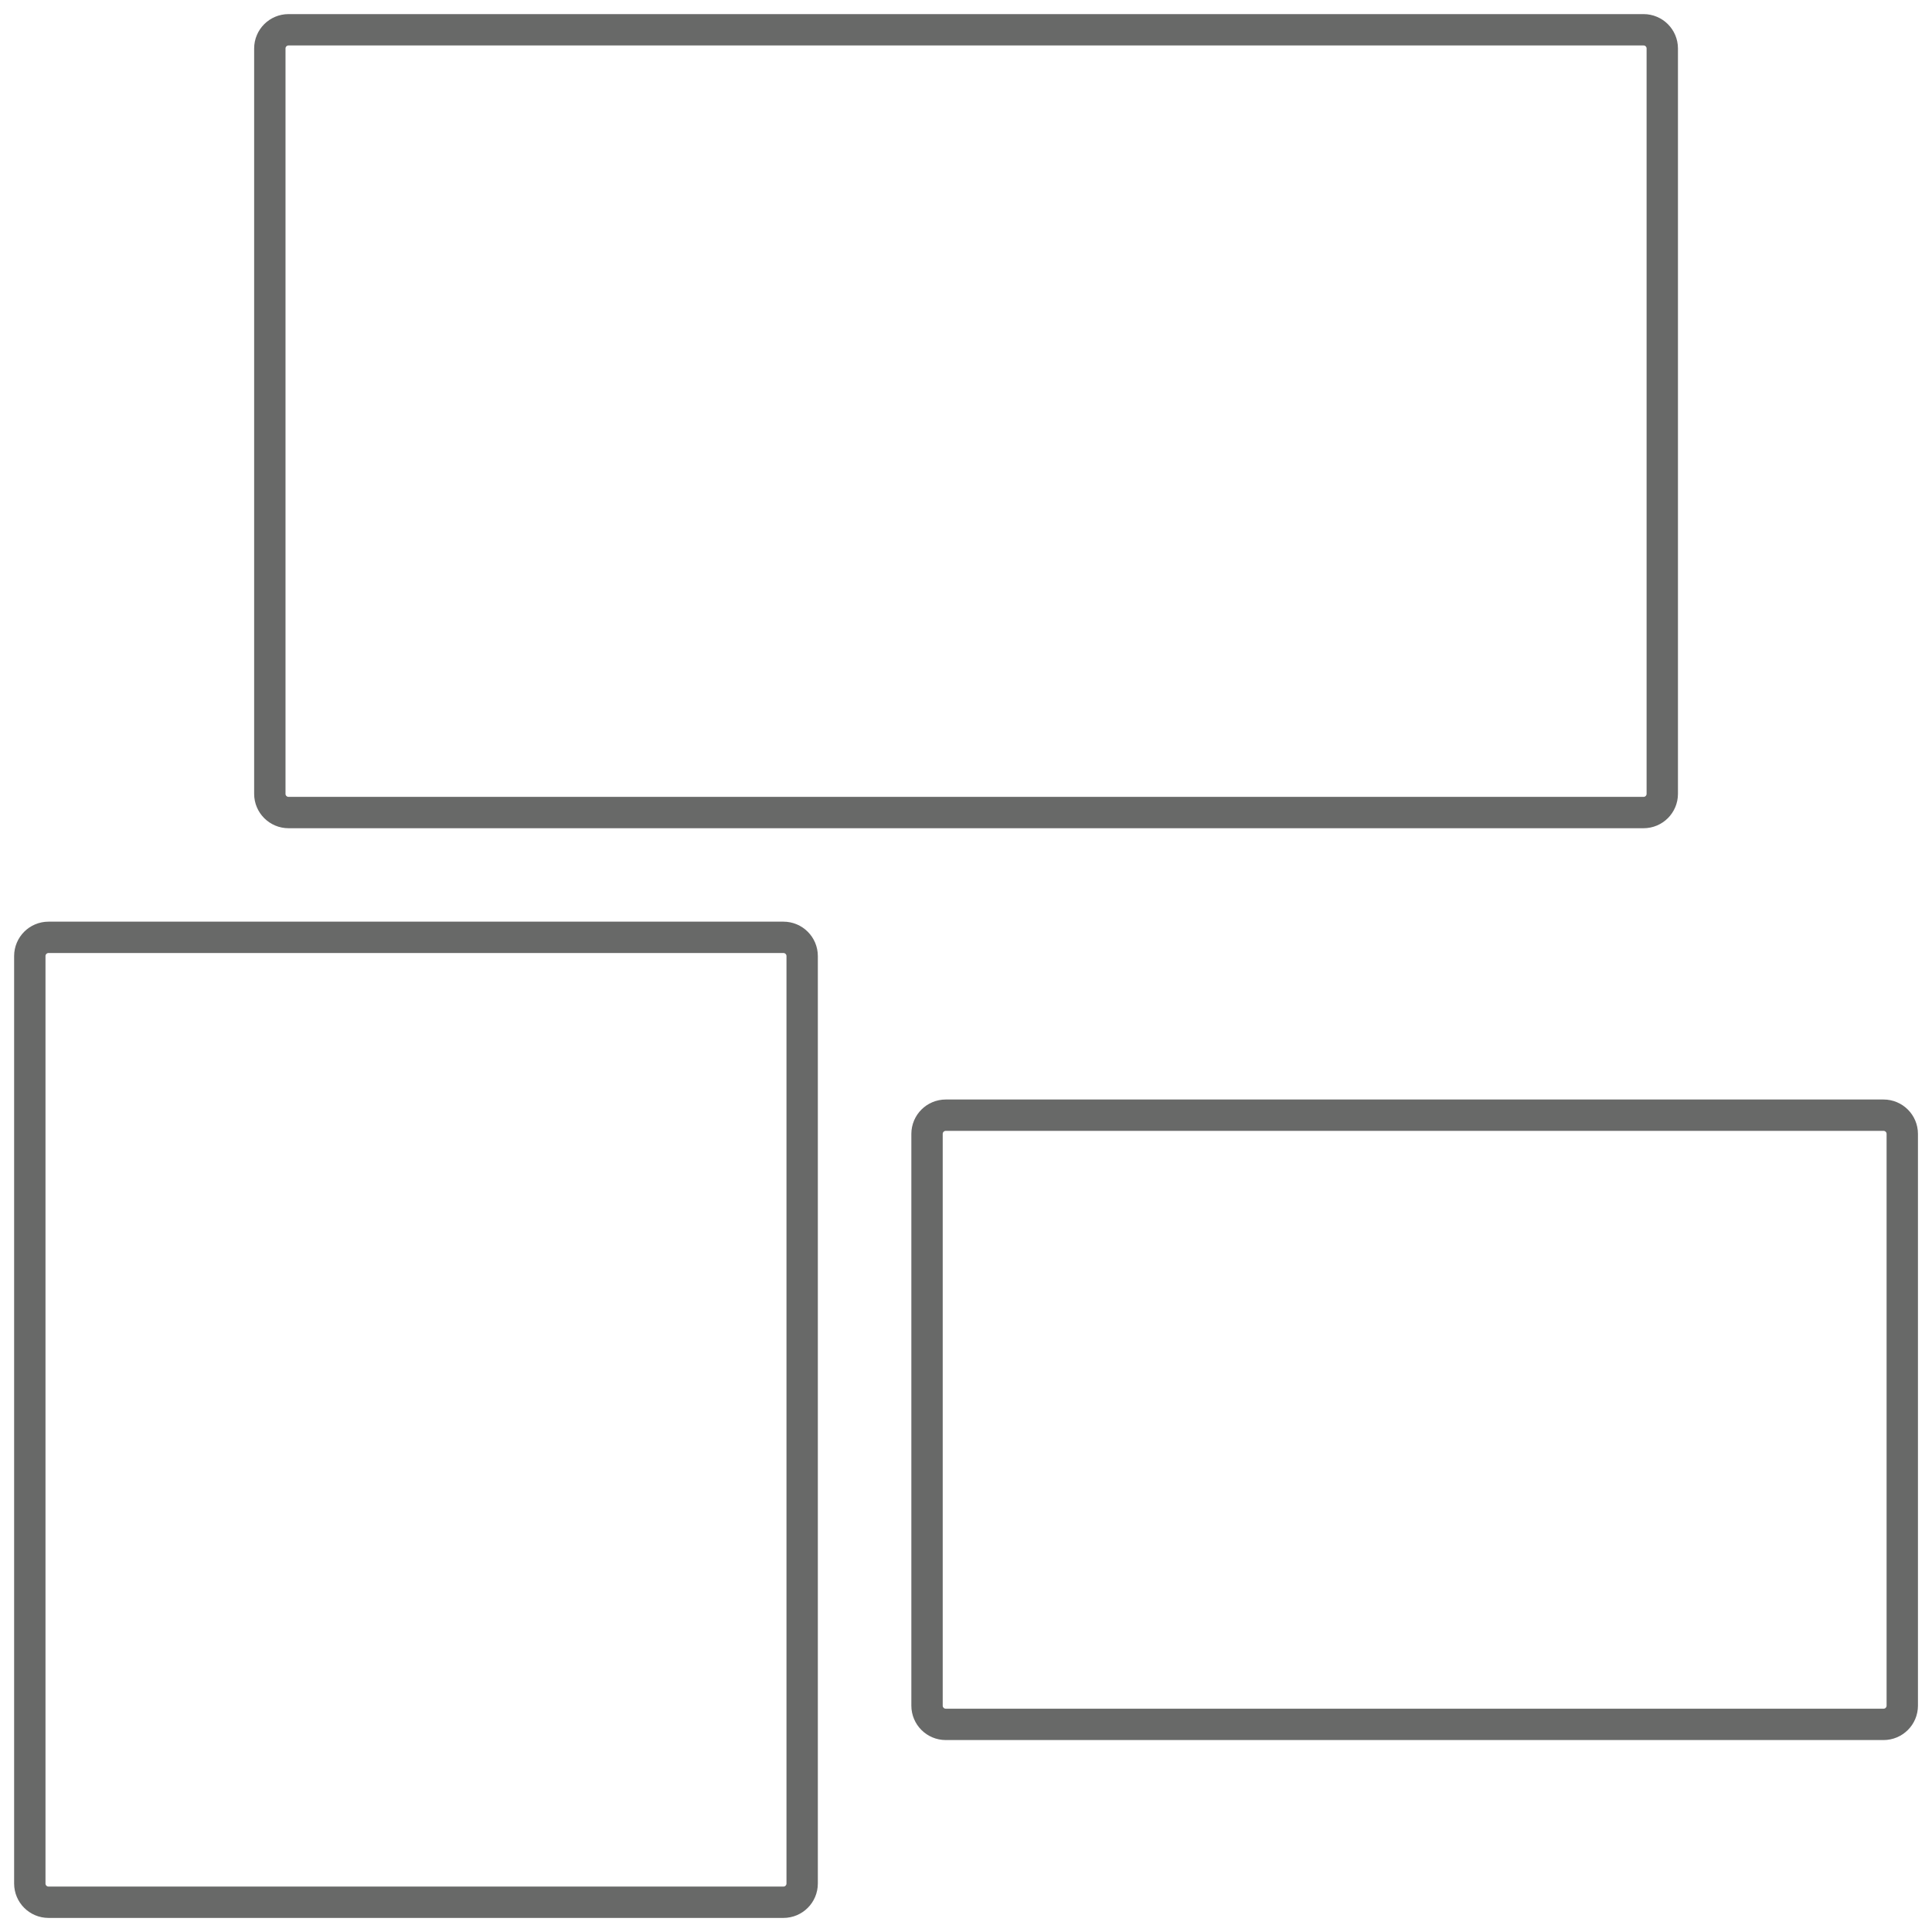
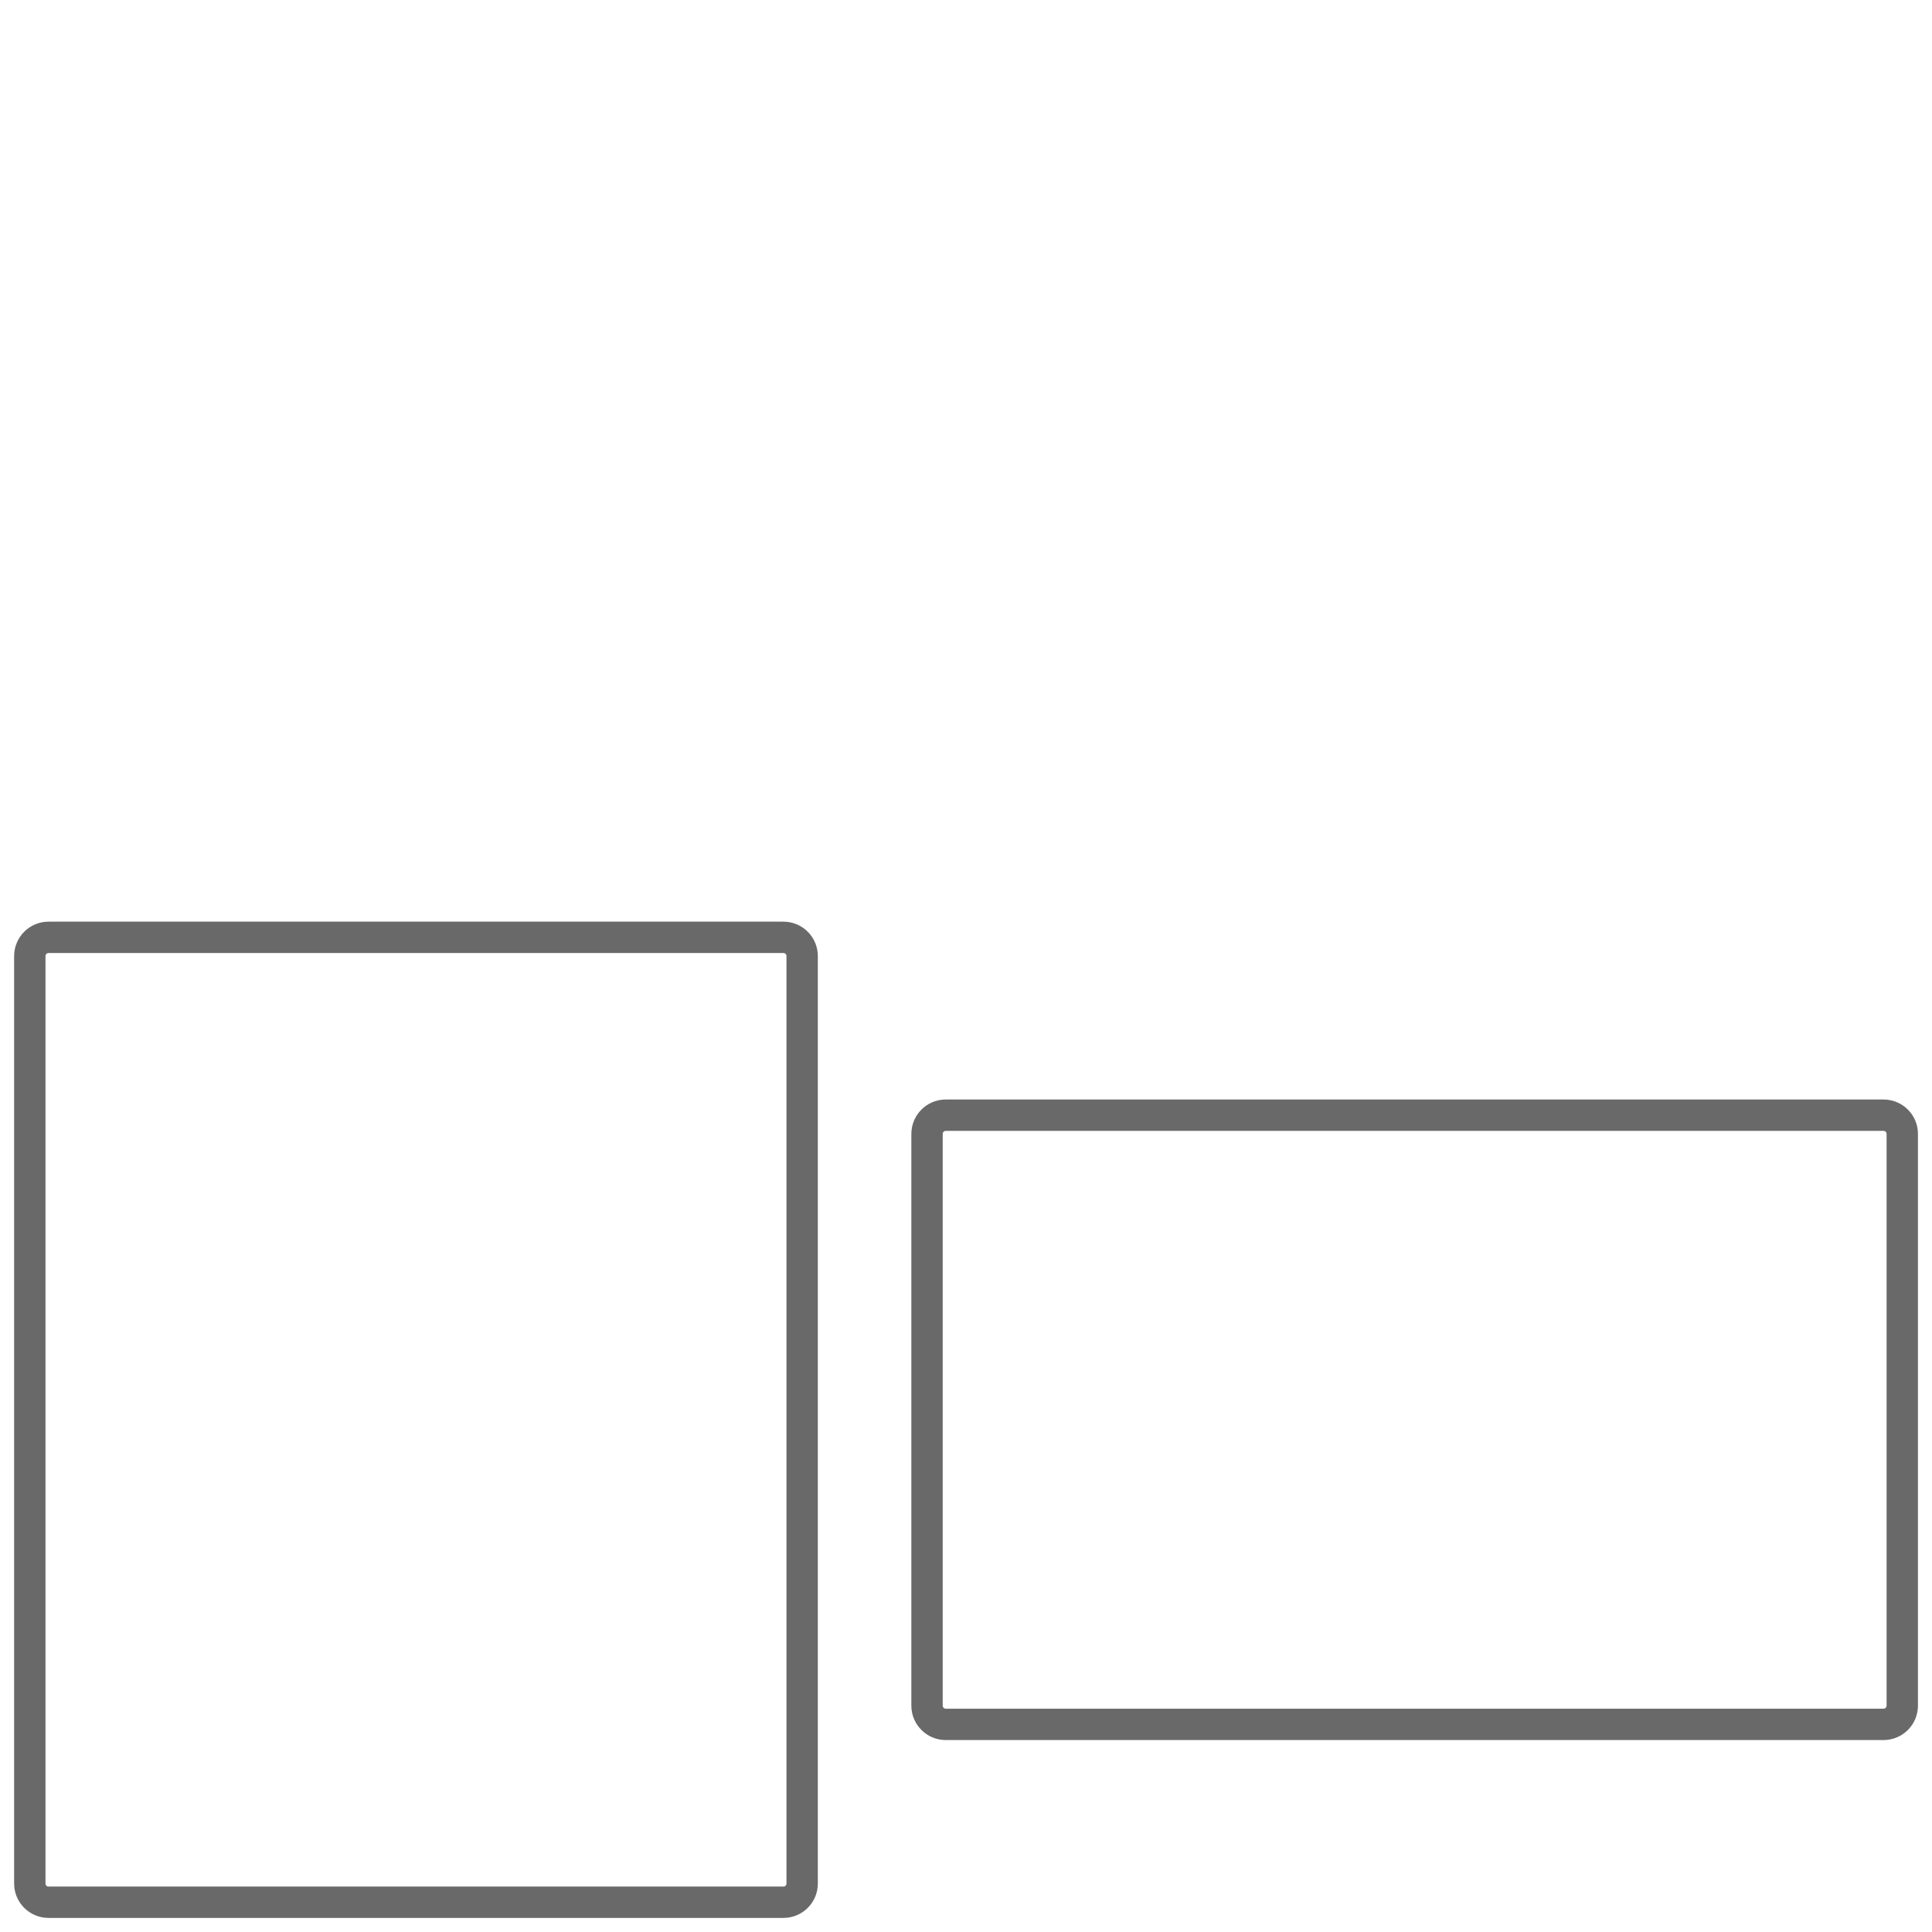
<svg xmlns="http://www.w3.org/2000/svg" width="100%" height="100%" viewBox="0 0 77 77" version="1.1" xml:space="preserve" style="fill-rule:evenodd;clip-rule:evenodd;stroke-miterlimit:1.414;">
  <g id="Icon_2">
    <g opacity="0.75">
-       <path id="Vector" d="M65.504,1.187L11.5,1.187C11.088,1.187 10.754,1.52 10.754,1.932L10.754,31.639C10.754,32.05 11.088,32.384 11.5,32.384L65.504,32.384C65.916,32.384 66.25,32.05 66.25,31.639L66.25,1.932C66.25,1.52 65.916,1.187 65.504,1.187Z" style="fill:none;stroke-width:1.25px;stroke:rgb(54,55,54);" />
      <path id="Vector_2" d="M31.224,37.358L1.934,37.358C1.522,37.358 1.188,37.692 1.188,38.104L1.188,75.068C1.188,75.48 1.522,75.814 1.934,75.814L31.224,75.814C31.636,75.814 31.97,75.48 31.97,75.068L31.97,38.104C31.97,37.692 31.636,37.358 31.224,37.358Z" style="fill:none;stroke-width:1.25px;stroke:rgb(54,55,54);" />
      <path id="Vector_3" d="M75.069,44.446L37.694,44.446C37.281,44.446 36.947,44.78 36.947,45.192L36.947,67.979C36.947,68.391 37.281,68.725 37.694,68.725L75.069,68.725C75.481,68.725 75.815,68.391 75.815,67.979L75.815,45.192C75.815,44.78 75.481,44.446 75.069,44.446Z" style="fill:none;stroke-width:1.25px;stroke:rgb(54,55,54);" />
    </g>
  </g>
</svg>